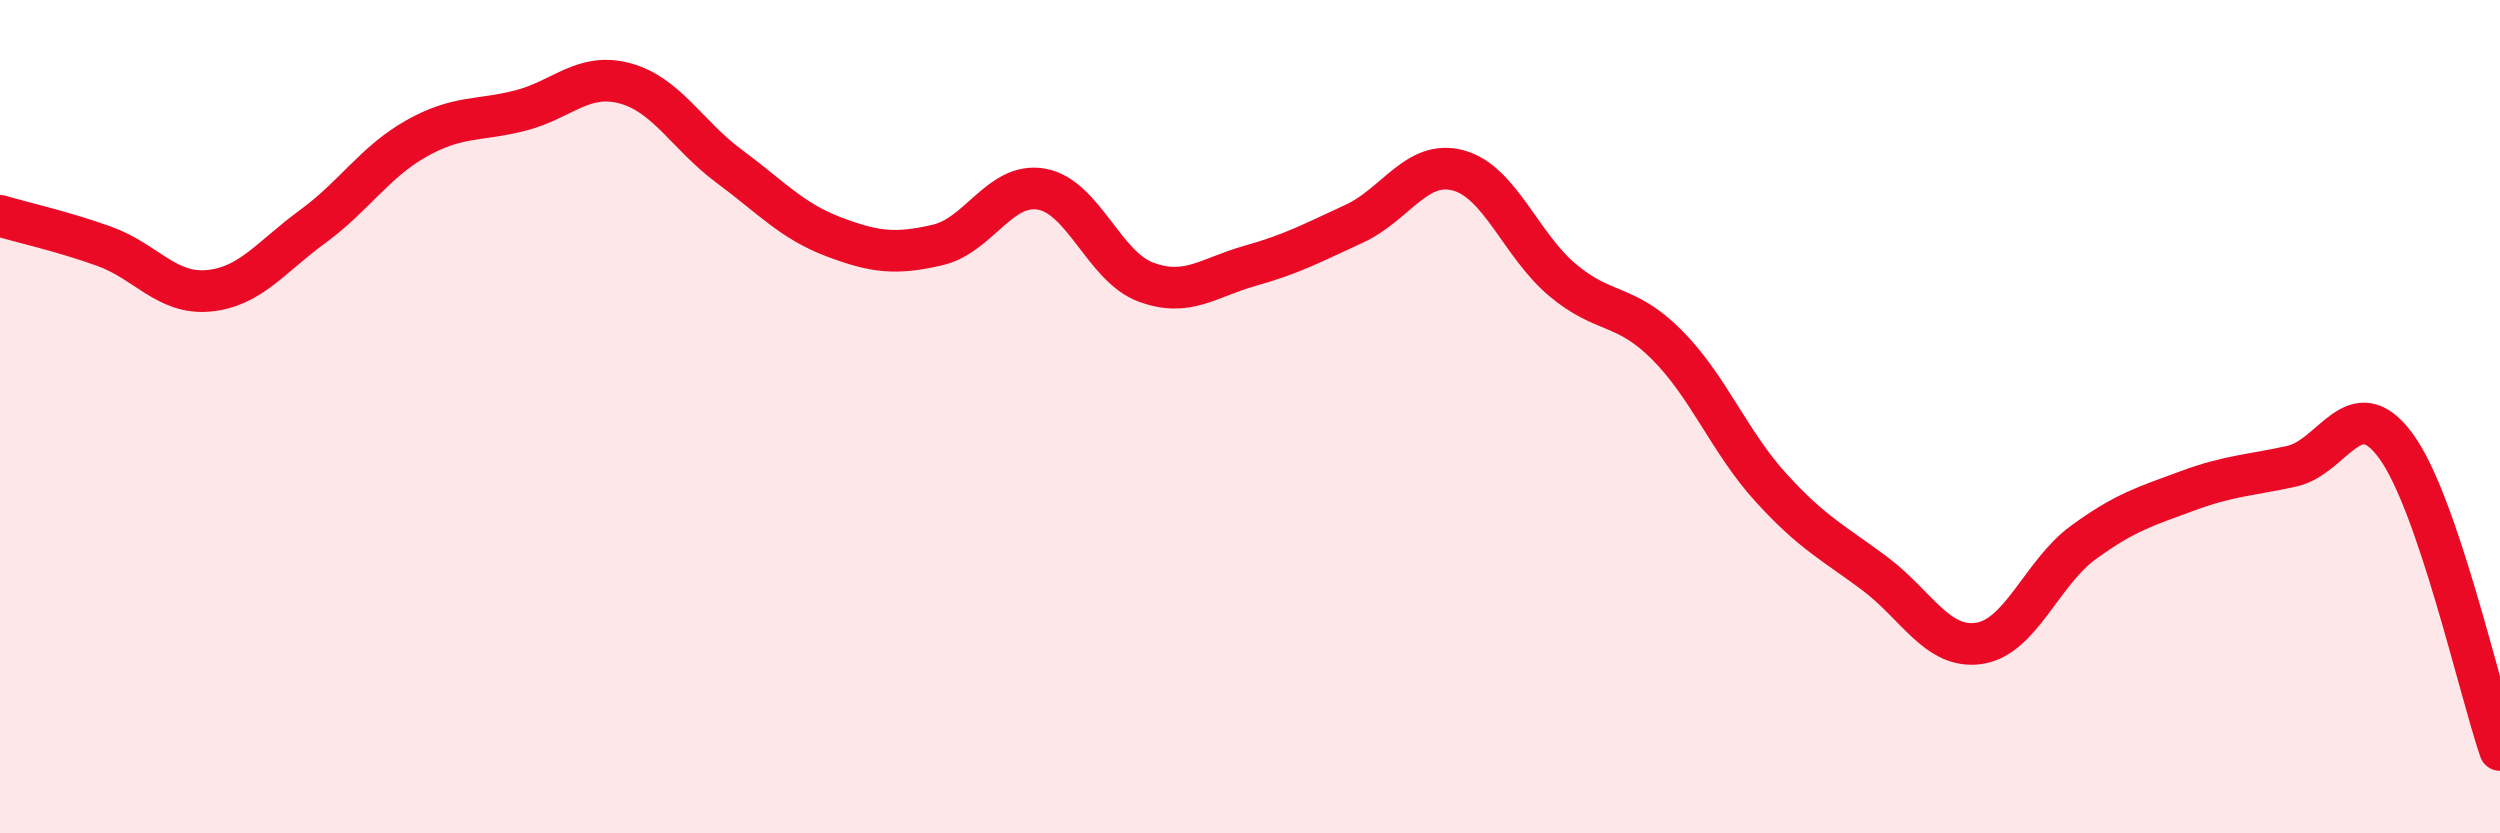
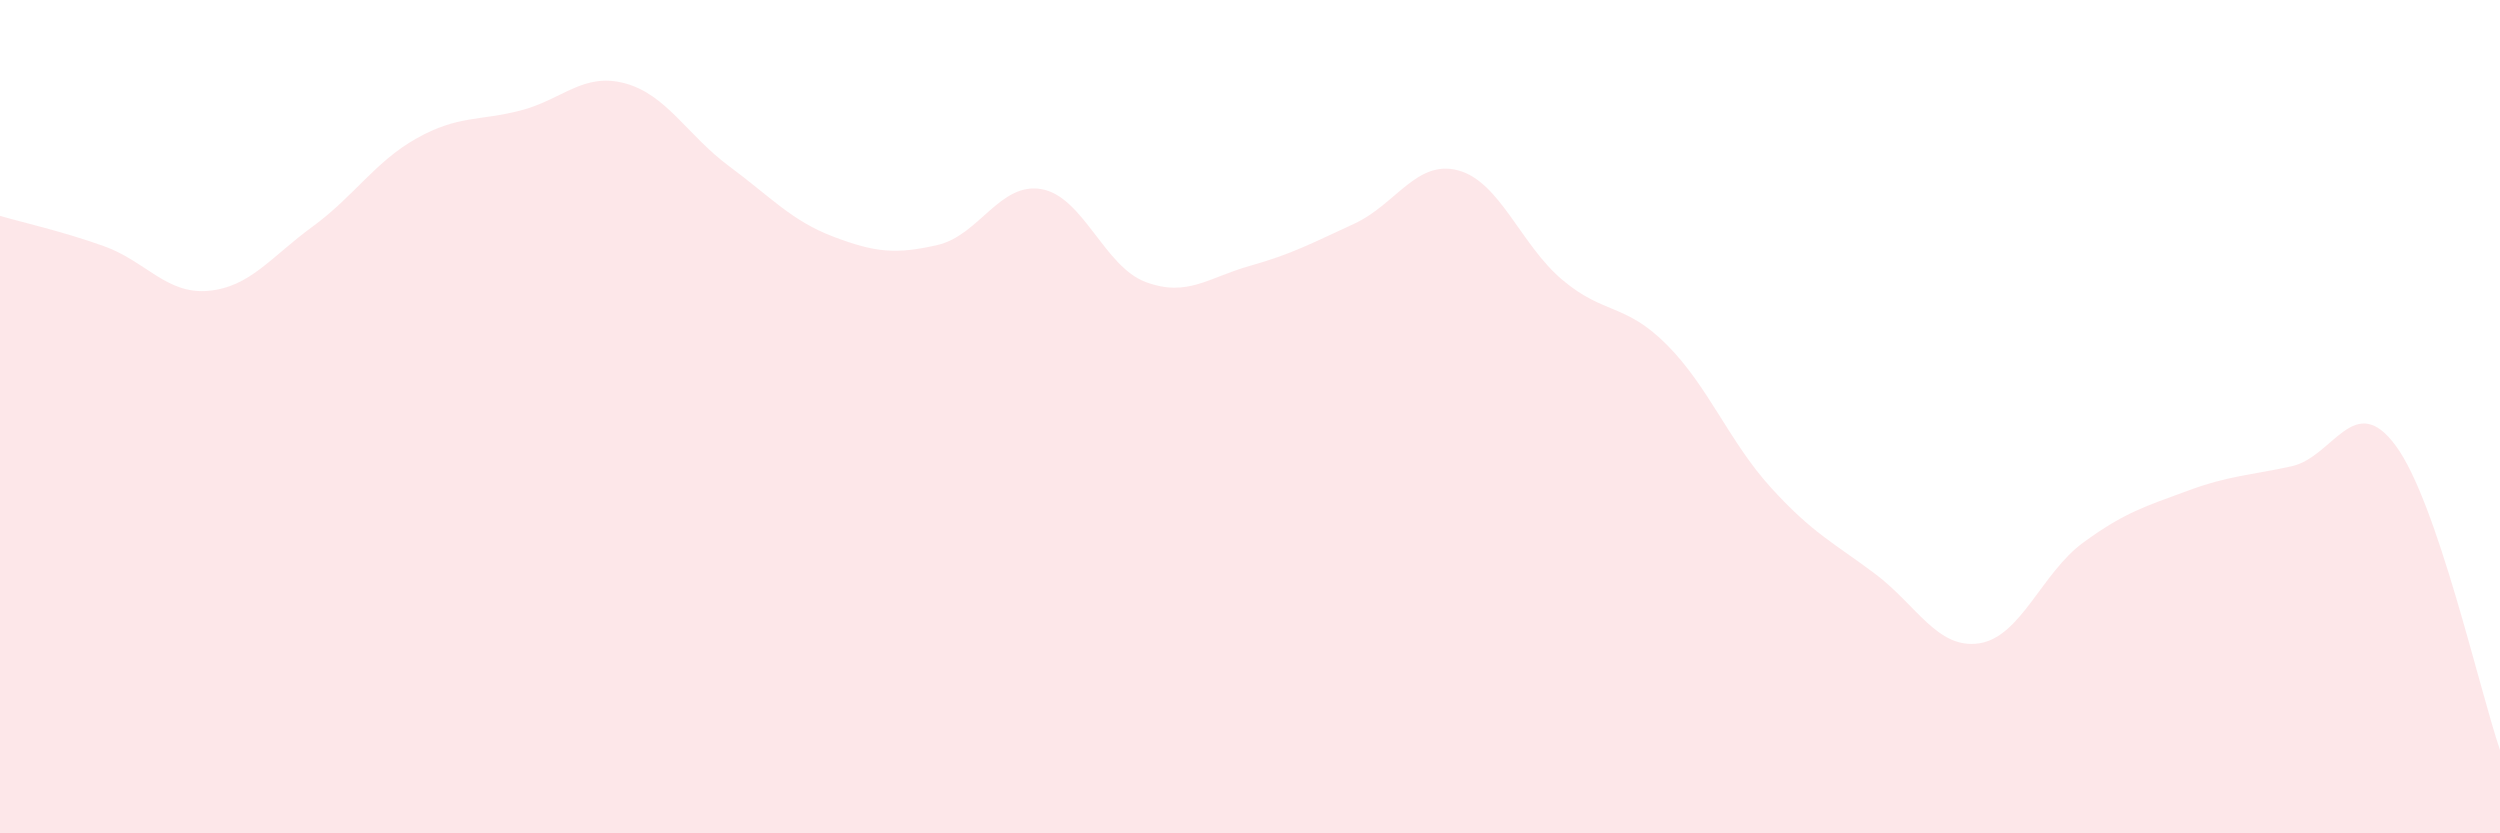
<svg xmlns="http://www.w3.org/2000/svg" width="60" height="20" viewBox="0 0 60 20">
  <path d="M 0,5.18 C 0.5,5.33 1.5,5.55 2.5,5.91 C 3.5,6.27 4,7.07 5,6.98 C 6,6.89 6.5,6.17 7.5,5.44 C 8.5,4.71 9,3.88 10,3.32 C 11,2.76 11.5,2.91 12.5,2.65 C 13.5,2.39 14,1.73 15,2 C 16,2.27 16.5,3.25 17.5,3.99 C 18.5,4.73 19,5.3 20,5.68 C 21,6.06 21.5,6.11 22.5,5.88 C 23.5,5.65 24,4.36 25,4.54 C 26,4.72 26.5,6.4 27.5,6.77 C 28.5,7.14 29,6.66 30,6.38 C 31,6.1 31.5,5.83 32.5,5.37 C 33.5,4.91 34,3.82 35,4.09 C 36,4.36 36.5,5.88 37.5,6.72 C 38.5,7.56 39,7.27 40,8.27 C 41,9.27 41.5,10.6 42.5,11.7 C 43.5,12.8 44,13.02 45,13.77 C 46,14.52 46.5,15.59 47.5,15.44 C 48.5,15.29 49,13.75 50,13.02 C 51,12.29 51.5,12.15 52.5,11.78 C 53.5,11.41 54,11.41 55,11.19 C 56,10.97 56.5,9.34 57.5,10.7 C 58.5,12.06 59.5,16.54 60,18L60 20L0 20Z" fill="#EB0A25" opacity="0.1" stroke-linecap="round" stroke-linejoin="round" />
-   <path d="M 0,5.18 C 0.5,5.33 1.5,5.55 2.5,5.91 C 3.5,6.27 4,7.07 5,6.98 C 6,6.89 6.5,6.17 7.5,5.44 C 8.5,4.71 9,3.88 10,3.32 C 11,2.76 11.5,2.91 12.5,2.65 C 13.5,2.39 14,1.73 15,2 C 16,2.27 16.5,3.25 17.5,3.99 C 18.5,4.73 19,5.3 20,5.68 C 21,6.06 21.5,6.11 22.5,5.88 C 23.5,5.65 24,4.36 25,4.54 C 26,4.72 26.5,6.4 27.5,6.77 C 28.5,7.14 29,6.66 30,6.38 C 31,6.1 31.5,5.83 32.5,5.37 C 33.5,4.91 34,3.82 35,4.09 C 36,4.36 36.5,5.88 37.5,6.72 C 38.5,7.56 39,7.27 40,8.27 C 41,9.27 41.5,10.6 42.5,11.7 C 43.5,12.8 44,13.02 45,13.77 C 46,14.52 46.5,15.59 47.5,15.44 C 48.5,15.29 49,13.75 50,13.02 C 51,12.29 51.5,12.15 52.5,11.78 C 53.5,11.41 54,11.41 55,11.19 C 56,10.97 56.5,9.34 57.5,10.7 C 58.5,12.06 59.5,16.54 60,18" stroke="#EB0A25" stroke-width="1" fill="none" stroke-linecap="round" stroke-linejoin="round" />
</svg>